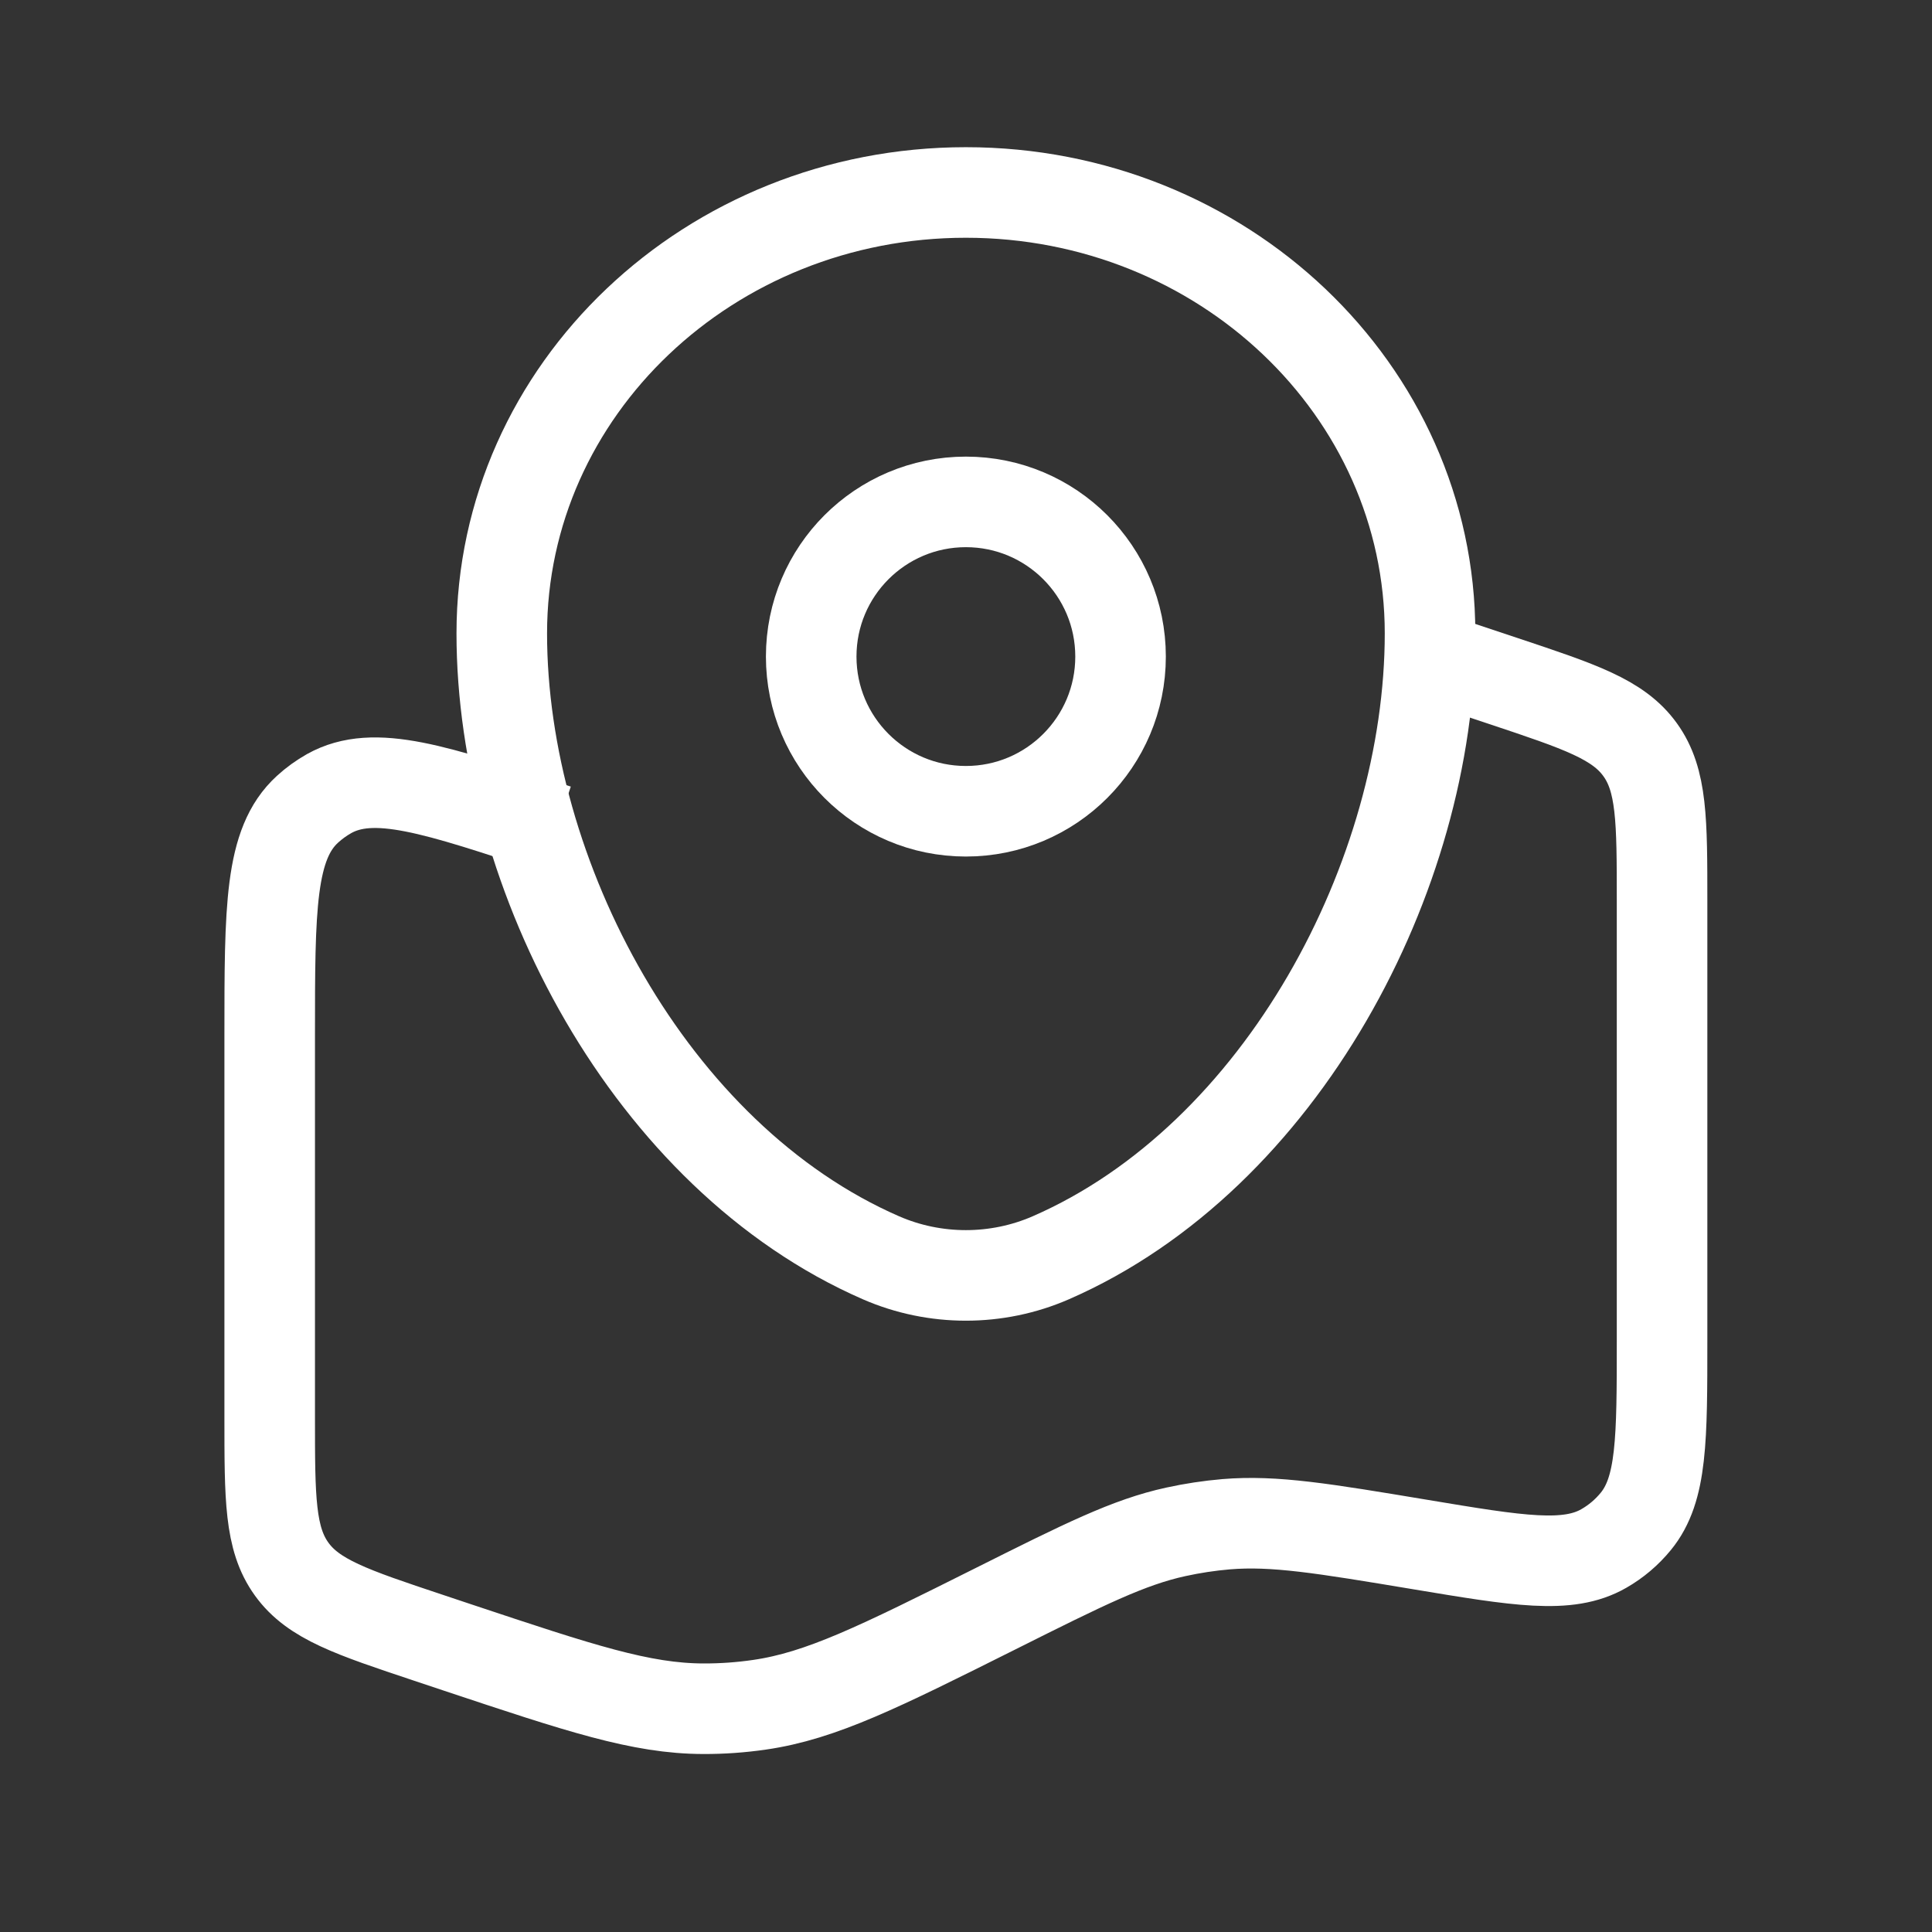
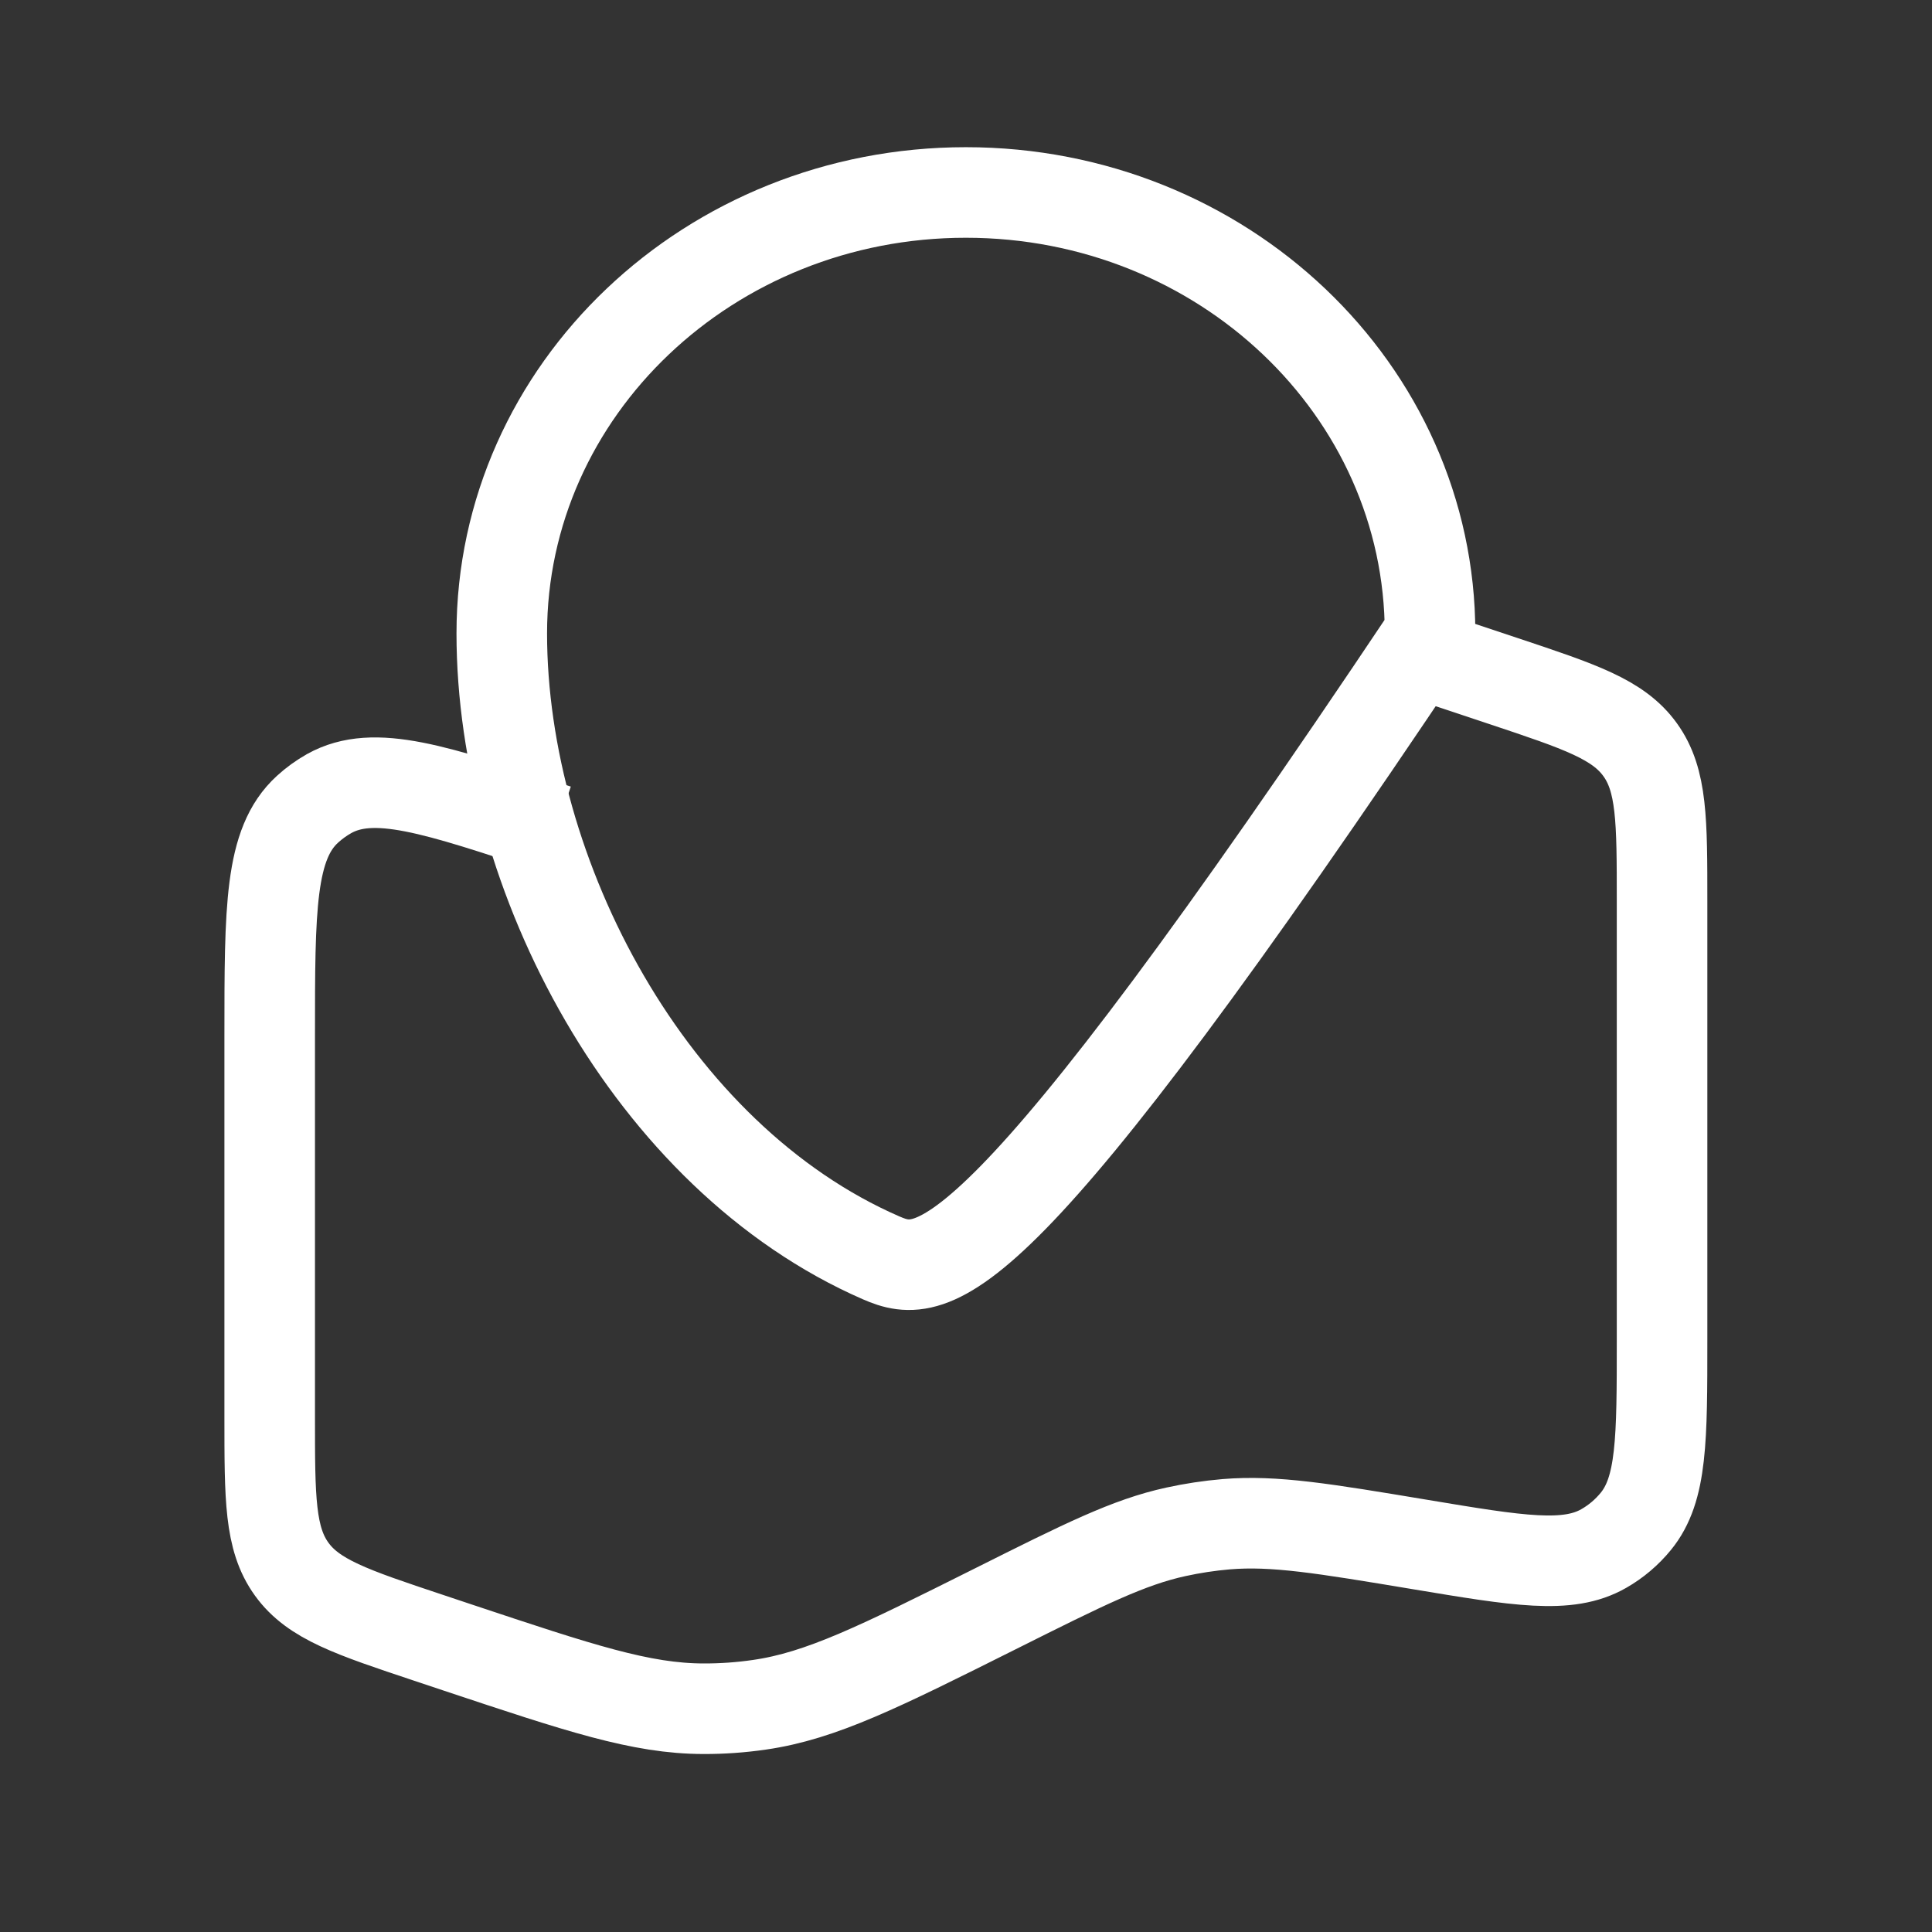
<svg xmlns="http://www.w3.org/2000/svg" width="32" height="32" viewBox="0 0 32 32" fill="none">
  <rect x="0" y="0" width="32" height="32" fill="#333333" stroke="none" />
  <path d="M23.686 10.875L24.901 11.28C26.169 11.703 26.804 11.914 27.166 12.418C27.529 12.921 27.529 13.59 27.529 14.927V22.187C27.529 23.841 27.529 24.668 27.094 25.199C26.946 25.38 26.767 25.532 26.564 25.648C25.969 25.99 25.153 25.854 23.522 25.582C21.912 25.314 21.107 25.18 20.309 25.246C20.029 25.27 19.751 25.312 19.477 25.372C18.695 25.542 17.958 25.91 16.486 26.647C14.564 27.608 13.603 28.088 12.581 28.236C12.273 28.281 11.962 28.303 11.651 28.302C10.617 28.3 9.607 27.963 7.586 27.29L7.095 27.126C5.827 26.703 5.192 26.492 4.83 25.988C4.467 25.485 4.467 24.817 4.467 23.48V17.163C4.467 15.038 4.467 13.975 5.093 13.404C5.202 13.304 5.323 13.217 5.452 13.144C6.192 12.732 7.201 13.068 9.217 13.74" stroke="white" stroke-width="1.5" />
-   <path d="M8.311 10.491C8.311 6.457 11.752 3.188 15.998 3.188C20.244 3.188 23.686 6.457 23.686 10.491C23.686 14.493 21.232 19.163 17.404 20.833C16.511 21.222 15.485 21.222 14.592 20.833C10.764 19.163 8.311 14.493 8.311 10.491Z" stroke="white" stroke-width="1.5" />
-   <circle cx="15.998" cy="10.875" r="2.562" stroke="white" stroke-width="1.5" />
+   <path d="M8.311 10.491C8.311 6.457 11.752 3.188 15.998 3.188C20.244 3.188 23.686 6.457 23.686 10.491C16.511 21.222 15.485 21.222 14.592 20.833C10.764 19.163 8.311 14.493 8.311 10.491Z" stroke="white" stroke-width="1.5" />
</svg>